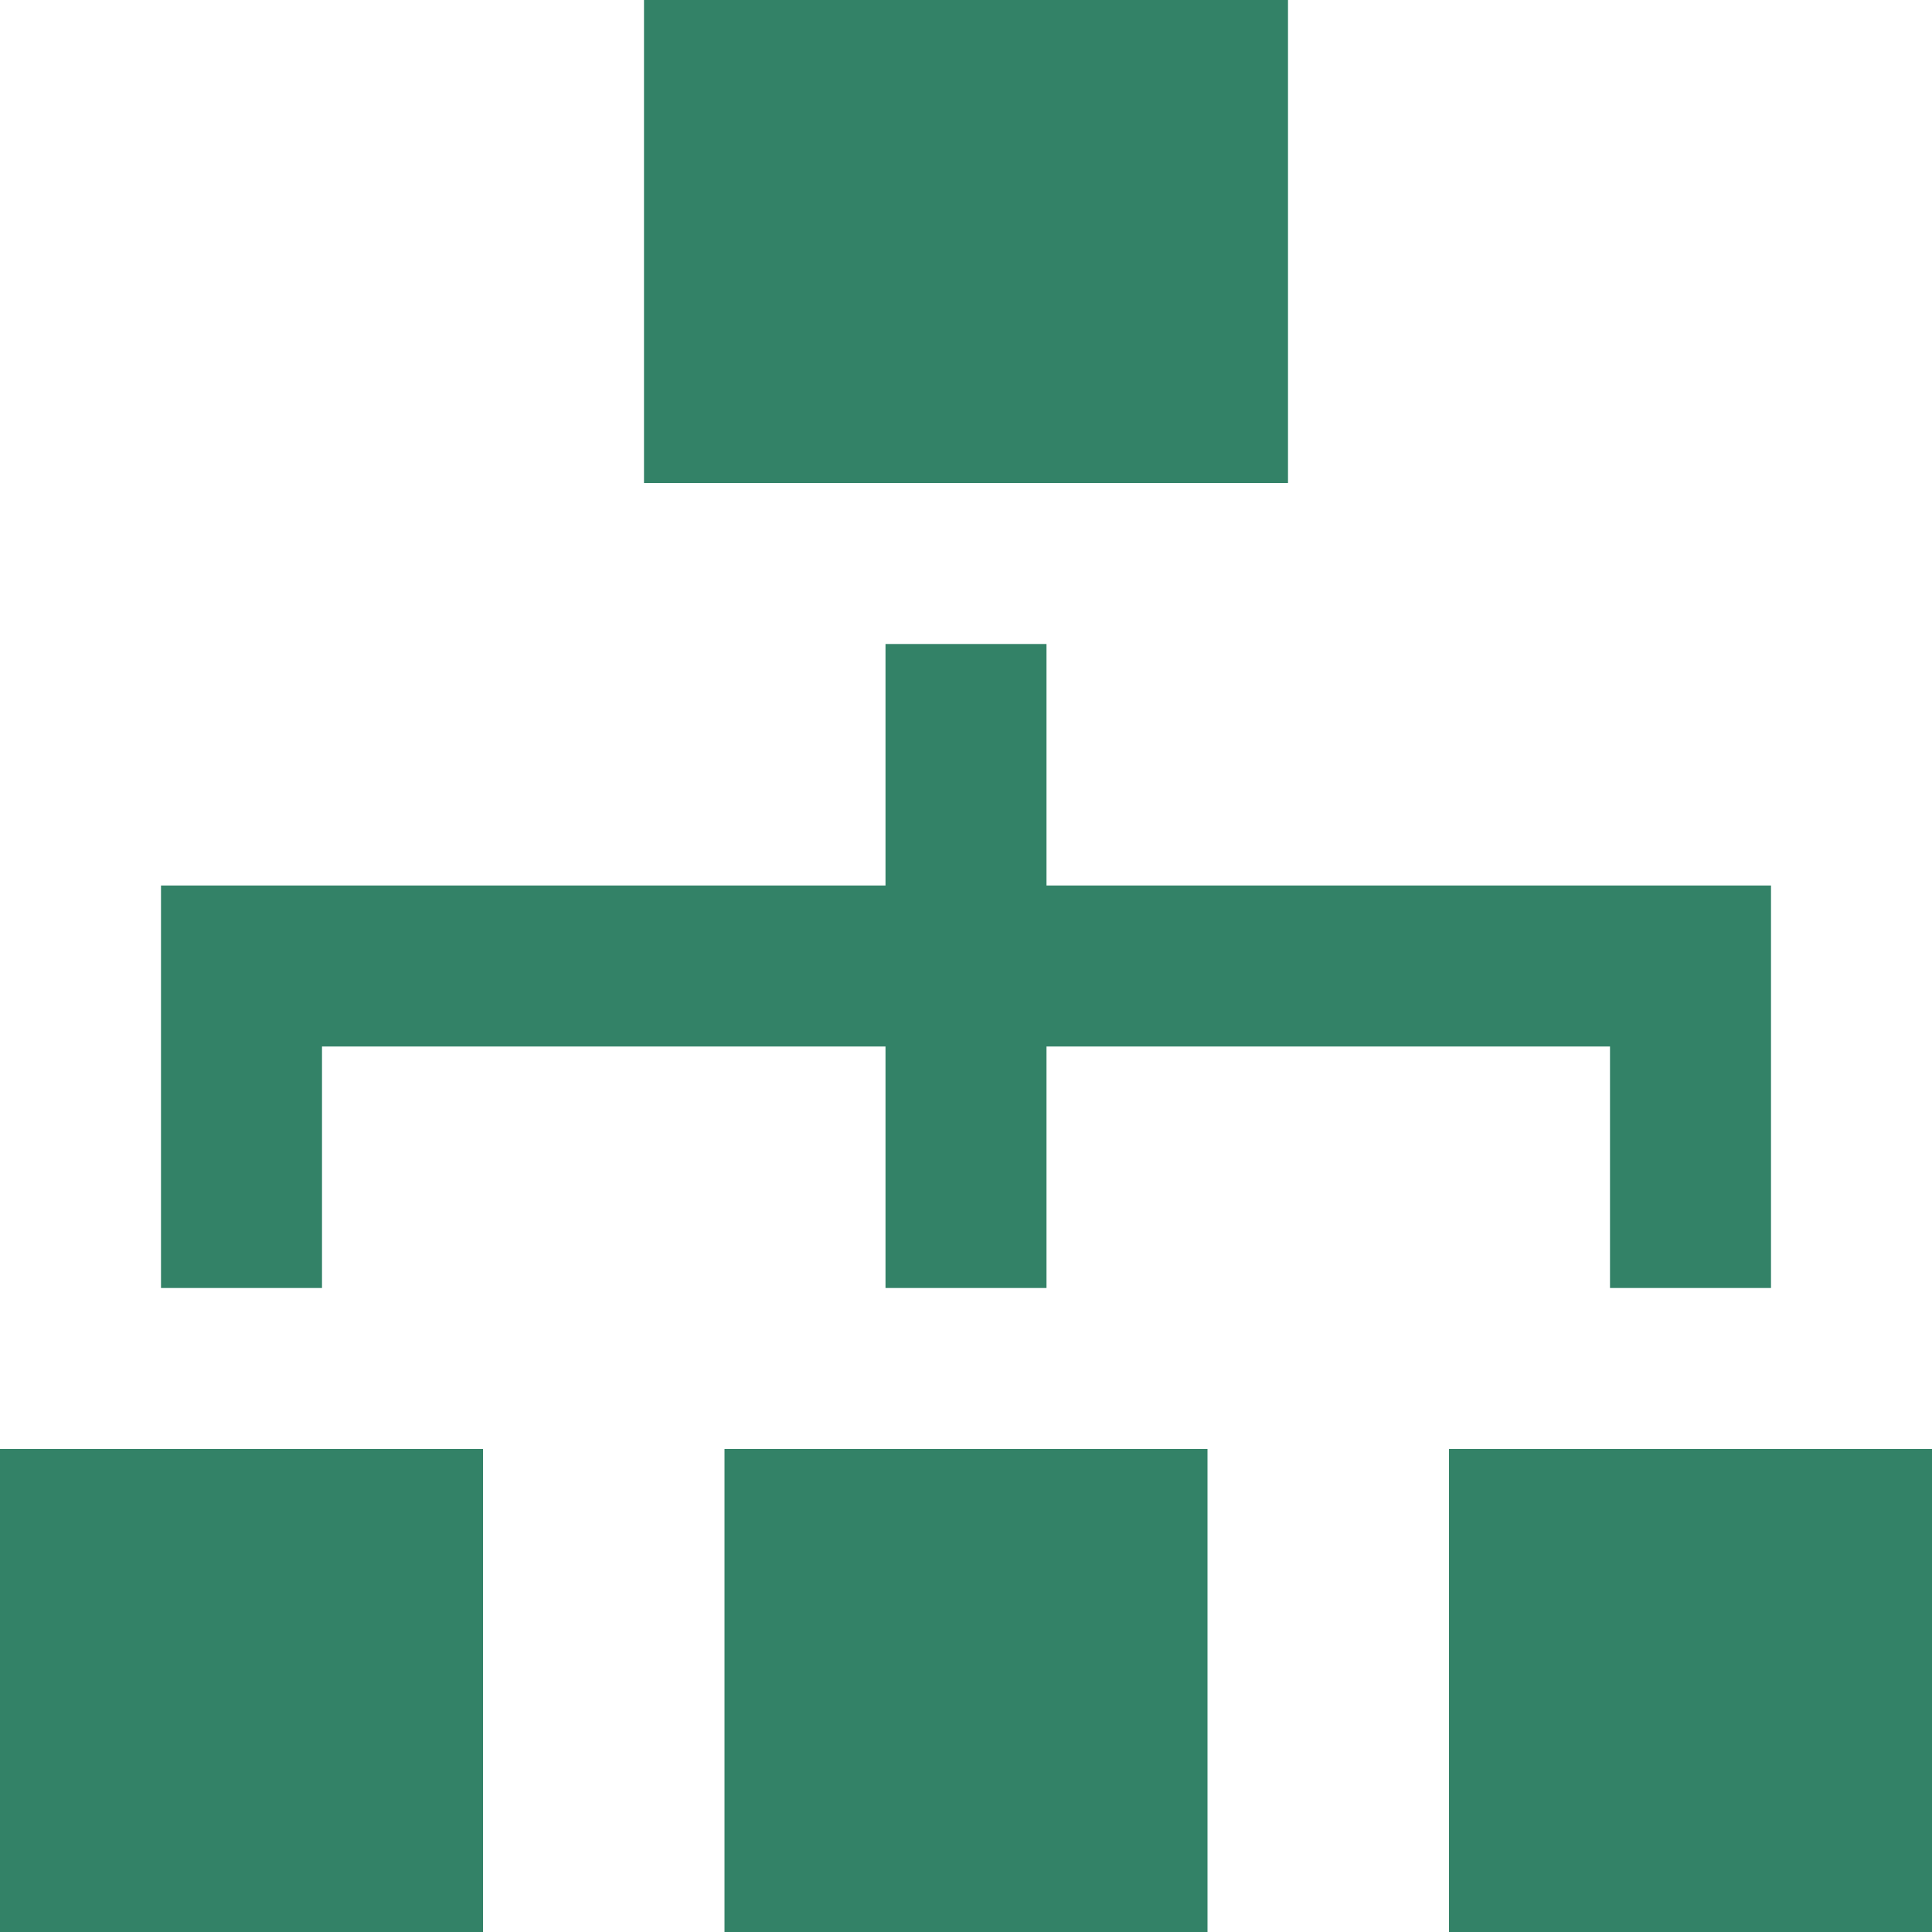
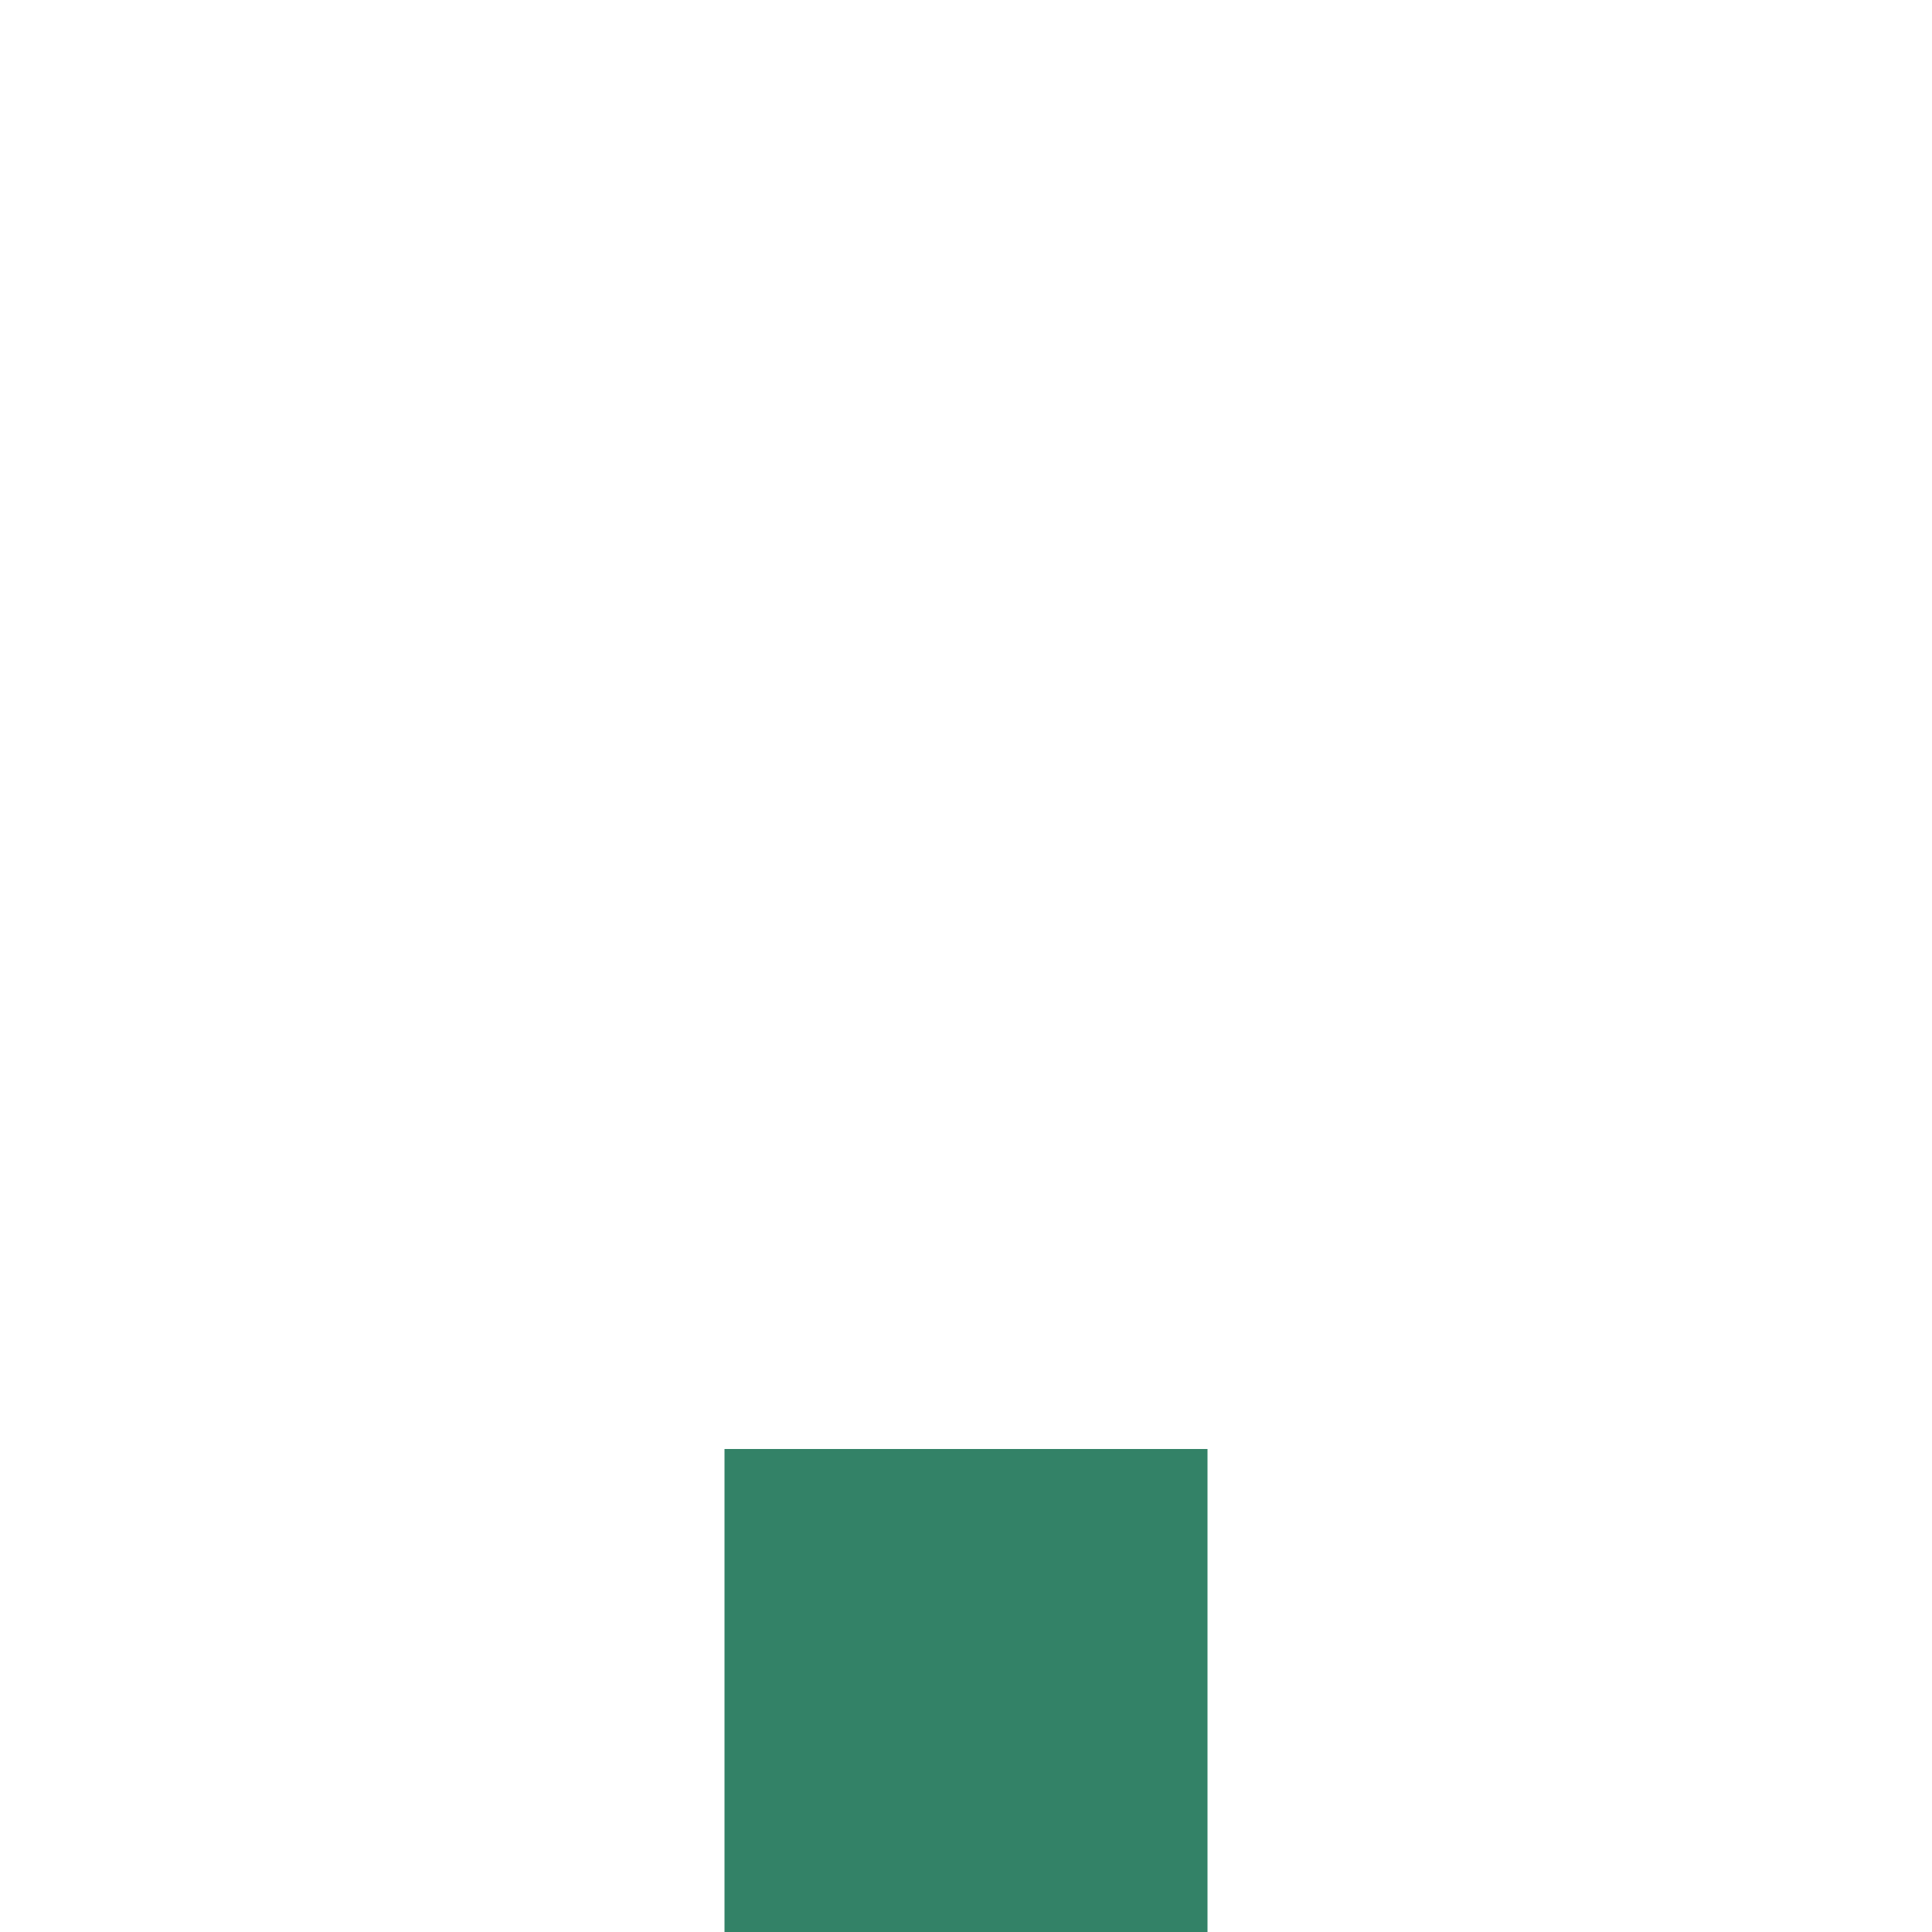
<svg xmlns="http://www.w3.org/2000/svg" id="Layer_1" data-name="Layer 1" viewBox="0 0 72 72">
  <defs>
    <style>.cls-1{fill:#338267;}</style>
  </defs>
  <rect class="cls-1" x="27" y="54" width="18" height="18" />
-   <polygon class="cls-1" points="39 33 39 24 33 24 33 33 6 33 6 48 12 48 12 39 33 39 33 48 39 48 39 39 60 39 60 48 66 48 66 33 39 33" />
-   <rect class="cls-1" x="54" y="54" width="18" height="18" />
-   <rect class="cls-1" y="54" width="18" height="18" />
-   <rect class="cls-1" x="24" width="24" height="18" />
</svg>